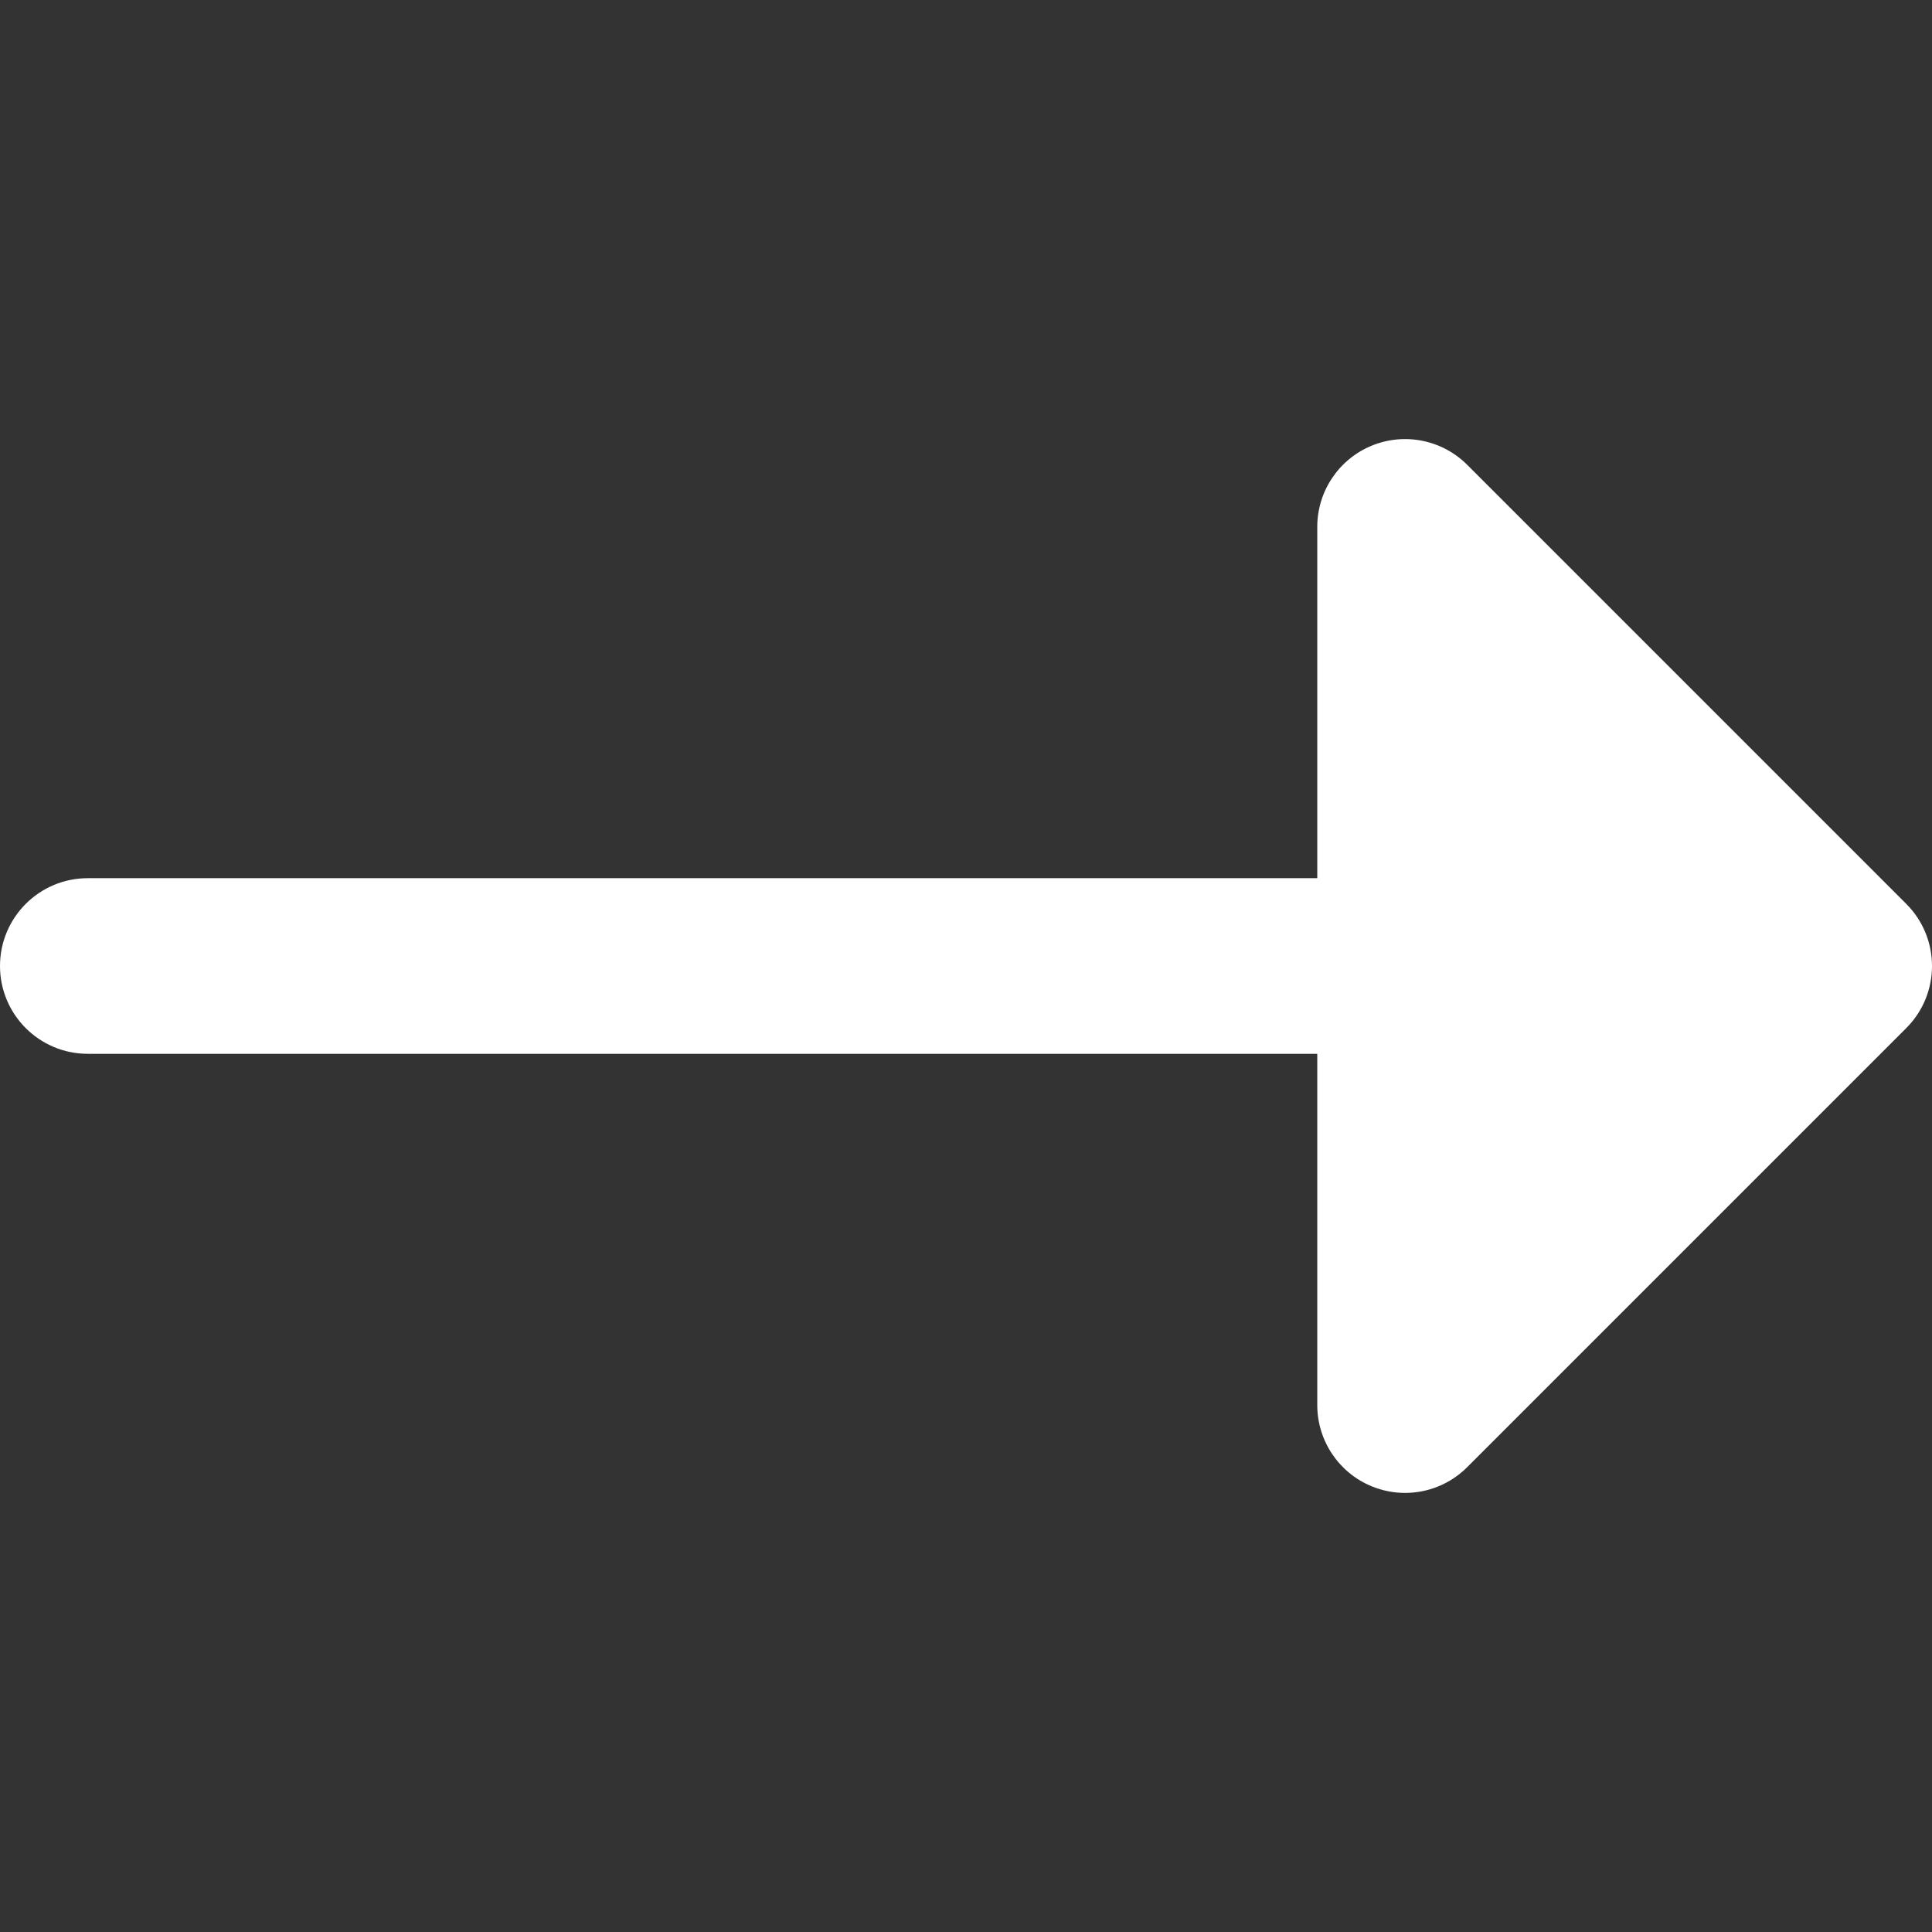
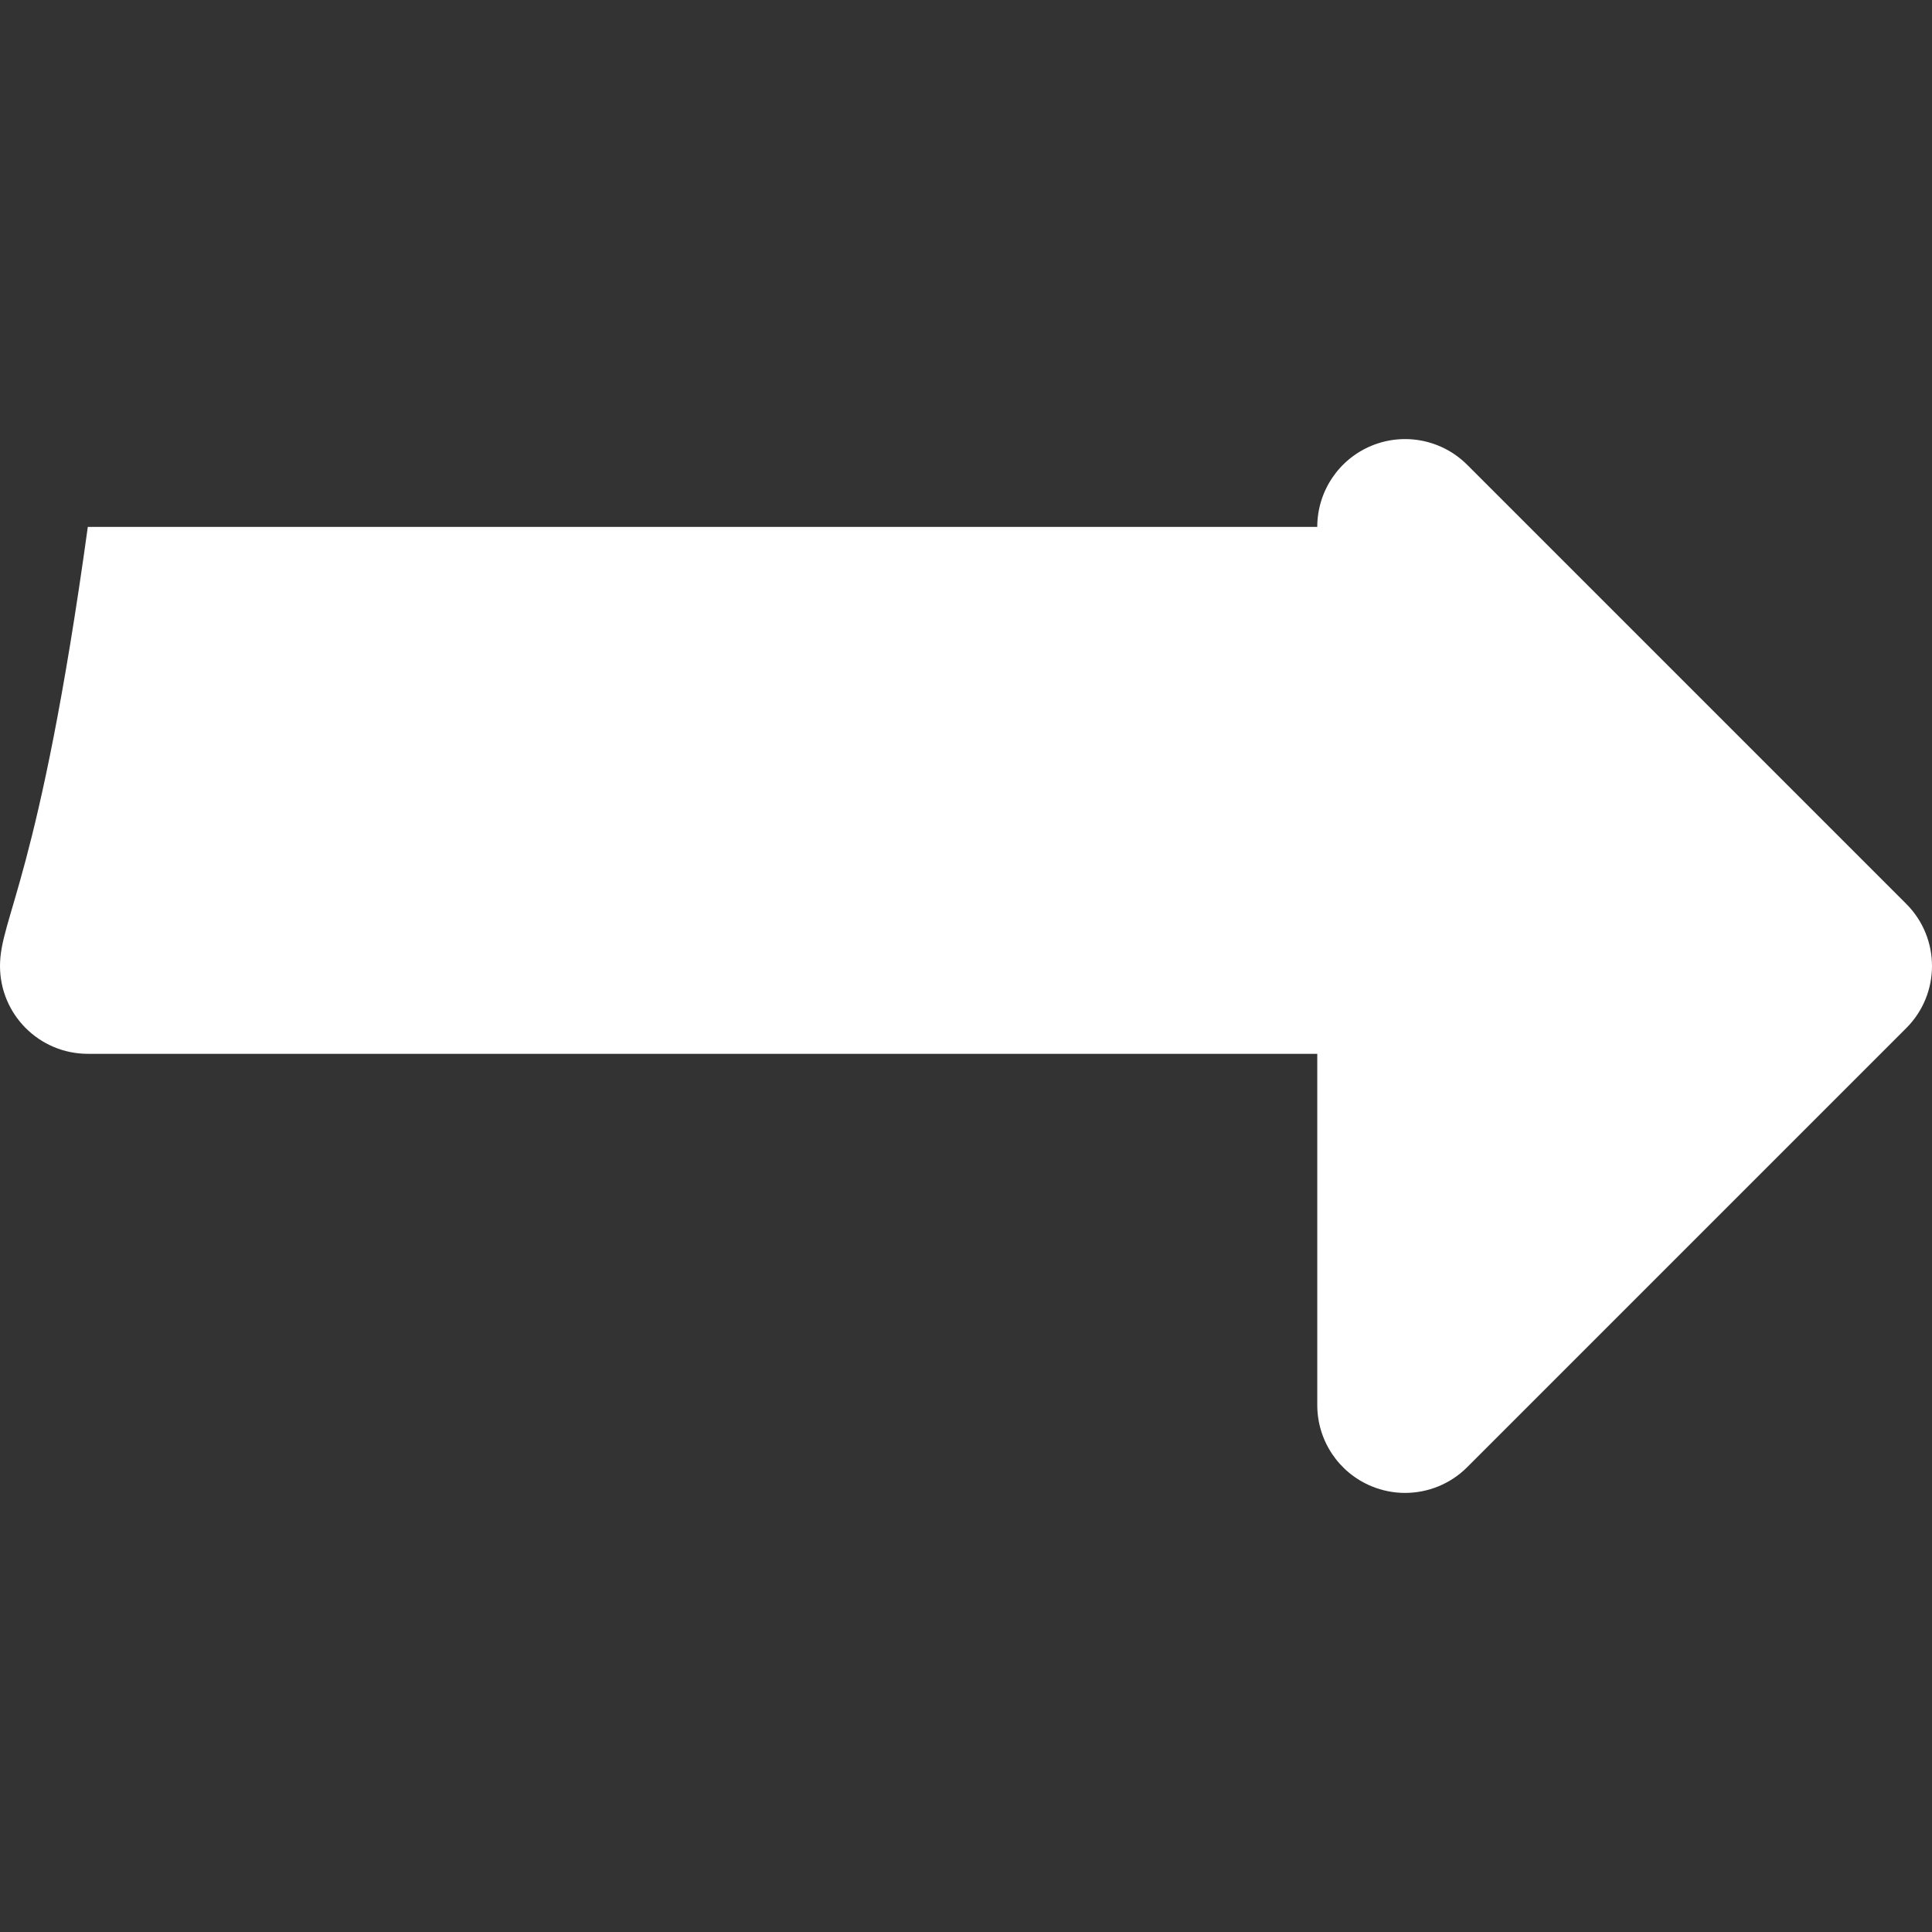
<svg xmlns="http://www.w3.org/2000/svg" height="800px" width="800px" version="1.1" id="Layer_1" viewBox="0 0 512 512" xml:space="preserve" fill="#000000">
  <rect x="0" y="0" width="512" height="512" fill="#333333" stroke="none" />
  <g id="SVGRepo_bgCarrier" stroke-width="0" />
  <g id="SVGRepo_tracerCarrier" stroke-linecap="round" stroke-linejoin="round" />
  <g id="SVGRepo_iconCarrier">
-     <path style="fill:#ffffff;" d="M505.183,239.544L388.819,123.179c-6.654-6.658-16.668-8.645-25.363-5.046 c-8.696,3.603-14.367,12.089-14.367,21.501v93.092H23.273C10.42,232.727,0,243.147,0,256s10.42,23.273,23.273,23.273h325.818v93.091 c0,9.413,5.669,17.9,14.367,21.501c2.878,1.193,5.904,1.773,8.901,1.773c6.056,0,12.009-2.365,16.46-6.819l116.364-116.364 C514.273,263.368,514.273,248.633,505.183,239.544z" />
+     <path style="fill:#ffffff;" d="M505.183,239.544L388.819,123.179c-6.654-6.658-16.668-8.645-25.363-5.046 c-8.696,3.603-14.367,12.089-14.367,21.501H23.273C10.42,232.727,0,243.147,0,256s10.42,23.273,23.273,23.273h325.818v93.091 c0,9.413,5.669,17.9,14.367,21.501c2.878,1.193,5.904,1.773,8.901,1.773c6.056,0,12.009-2.365,16.46-6.819l116.364-116.364 C514.273,263.368,514.273,248.633,505.183,239.544z" />
  </g>
</svg>